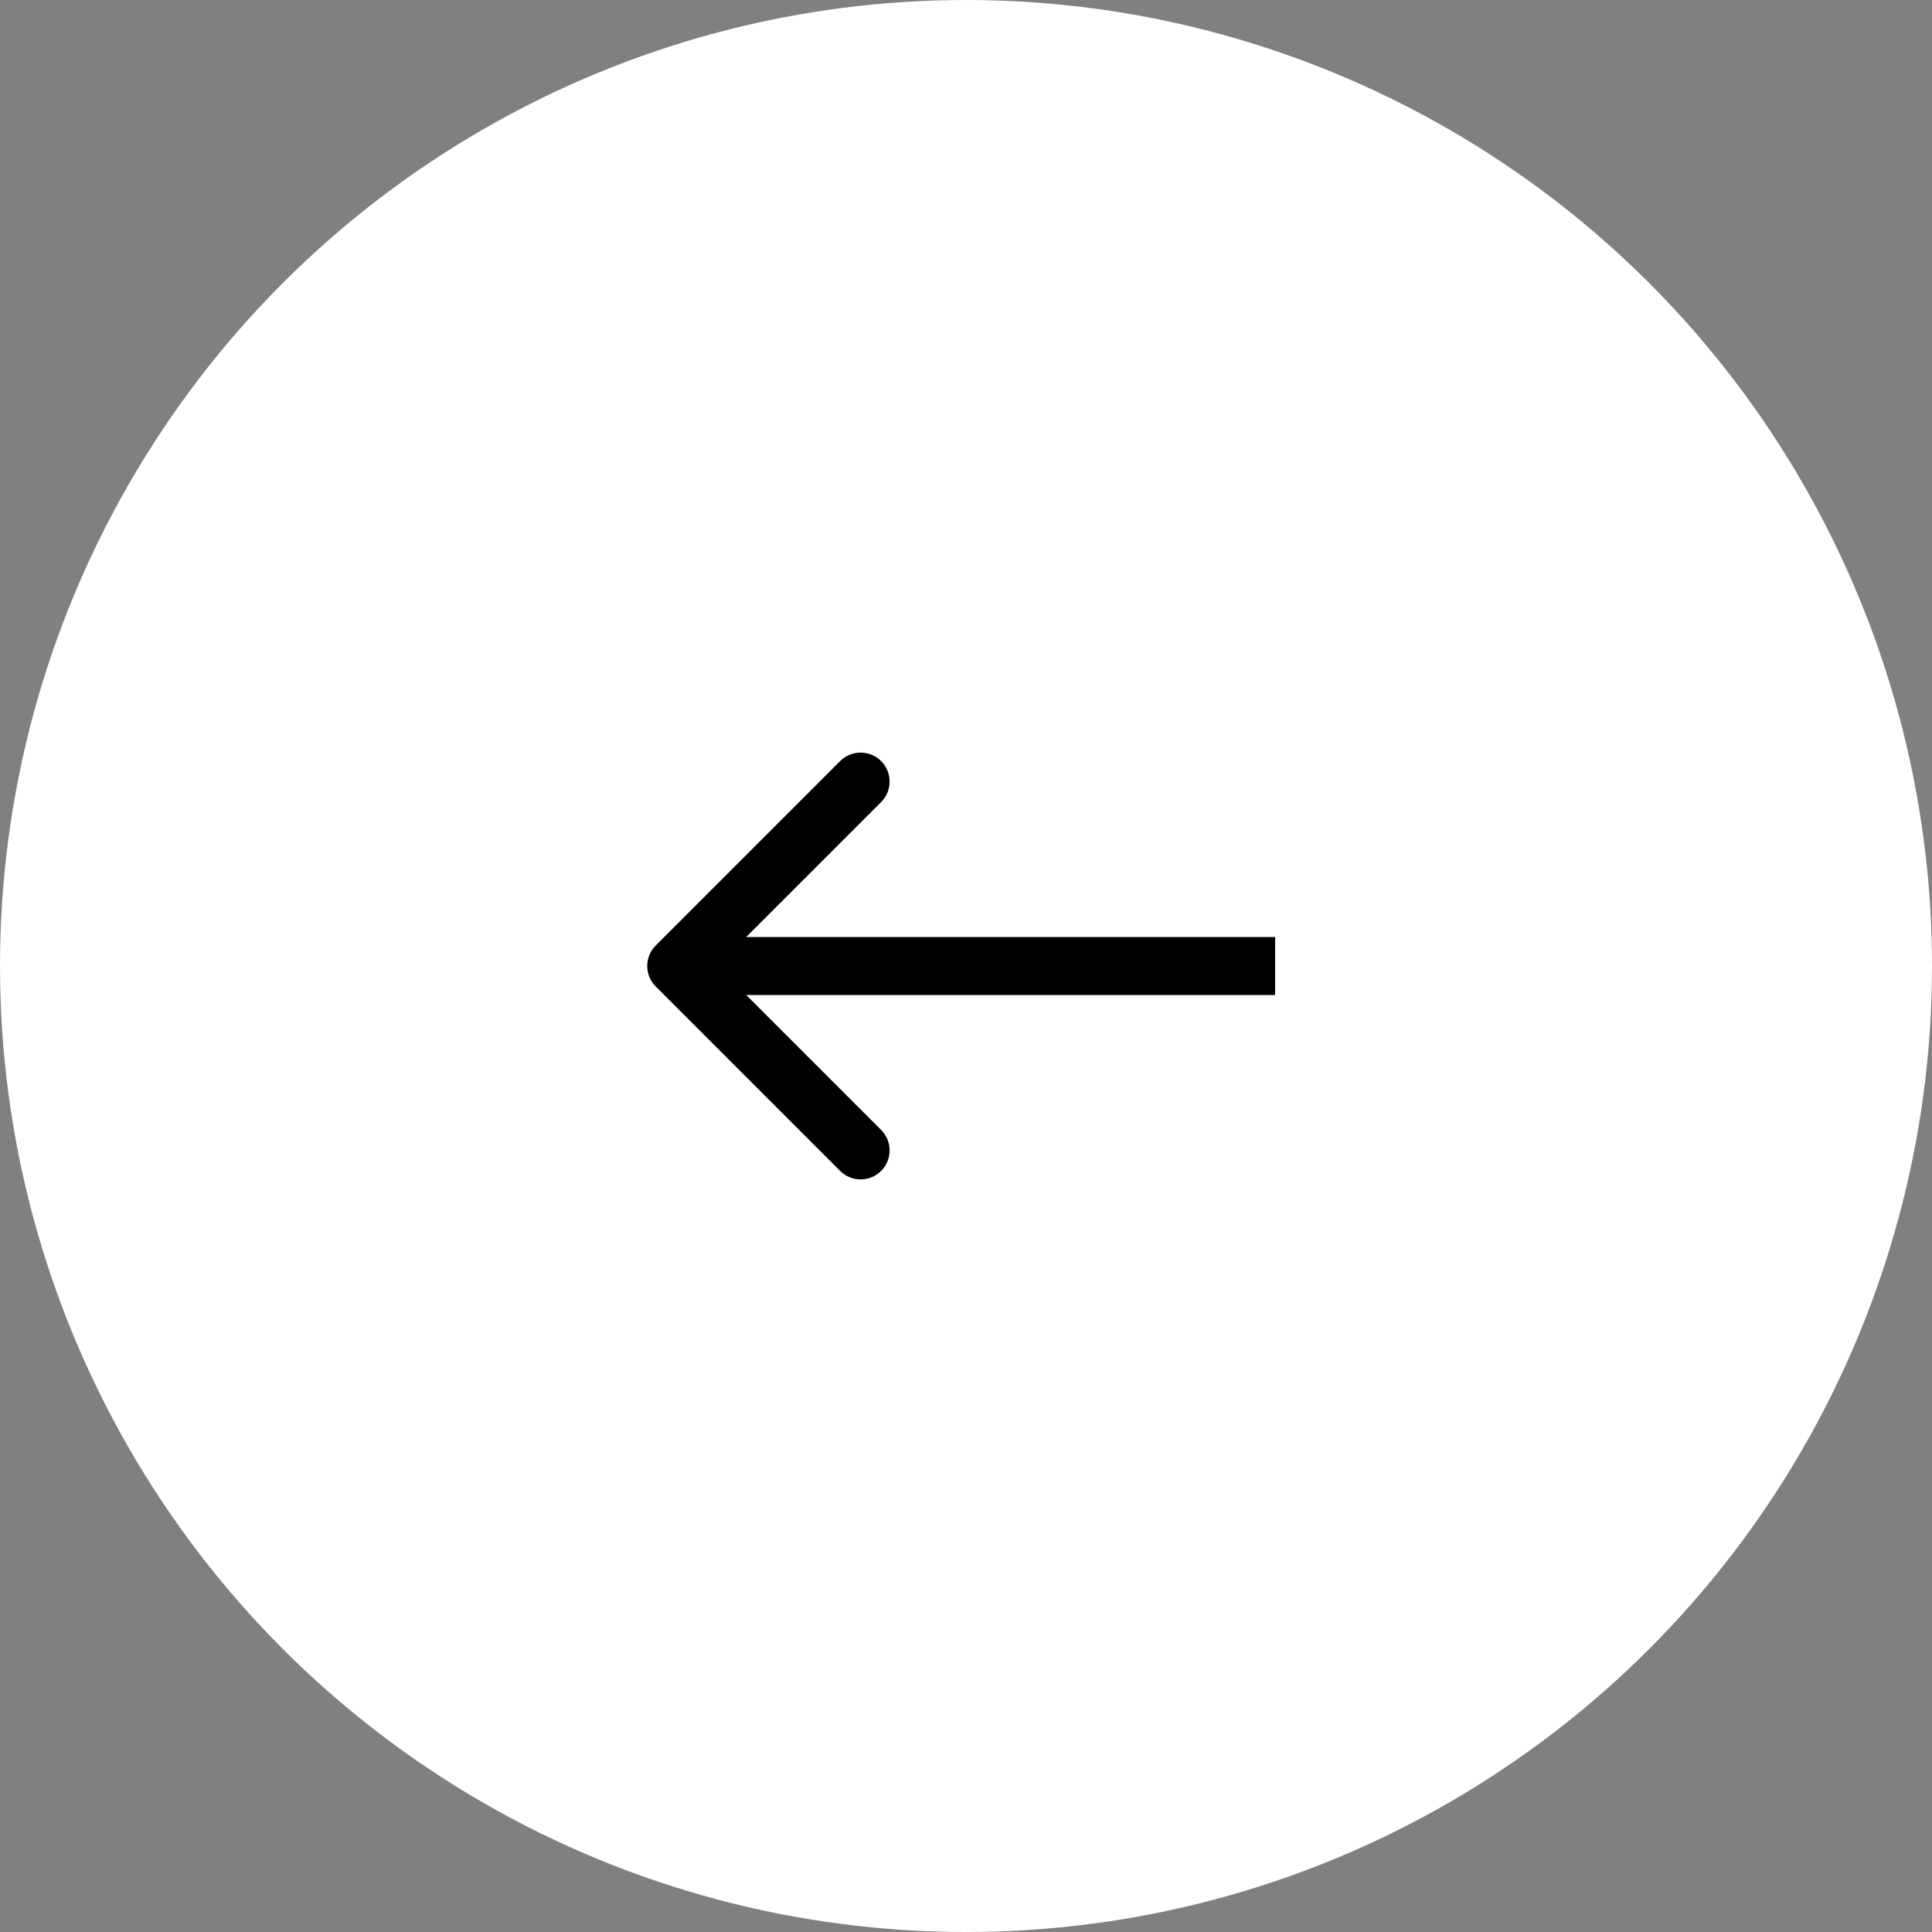
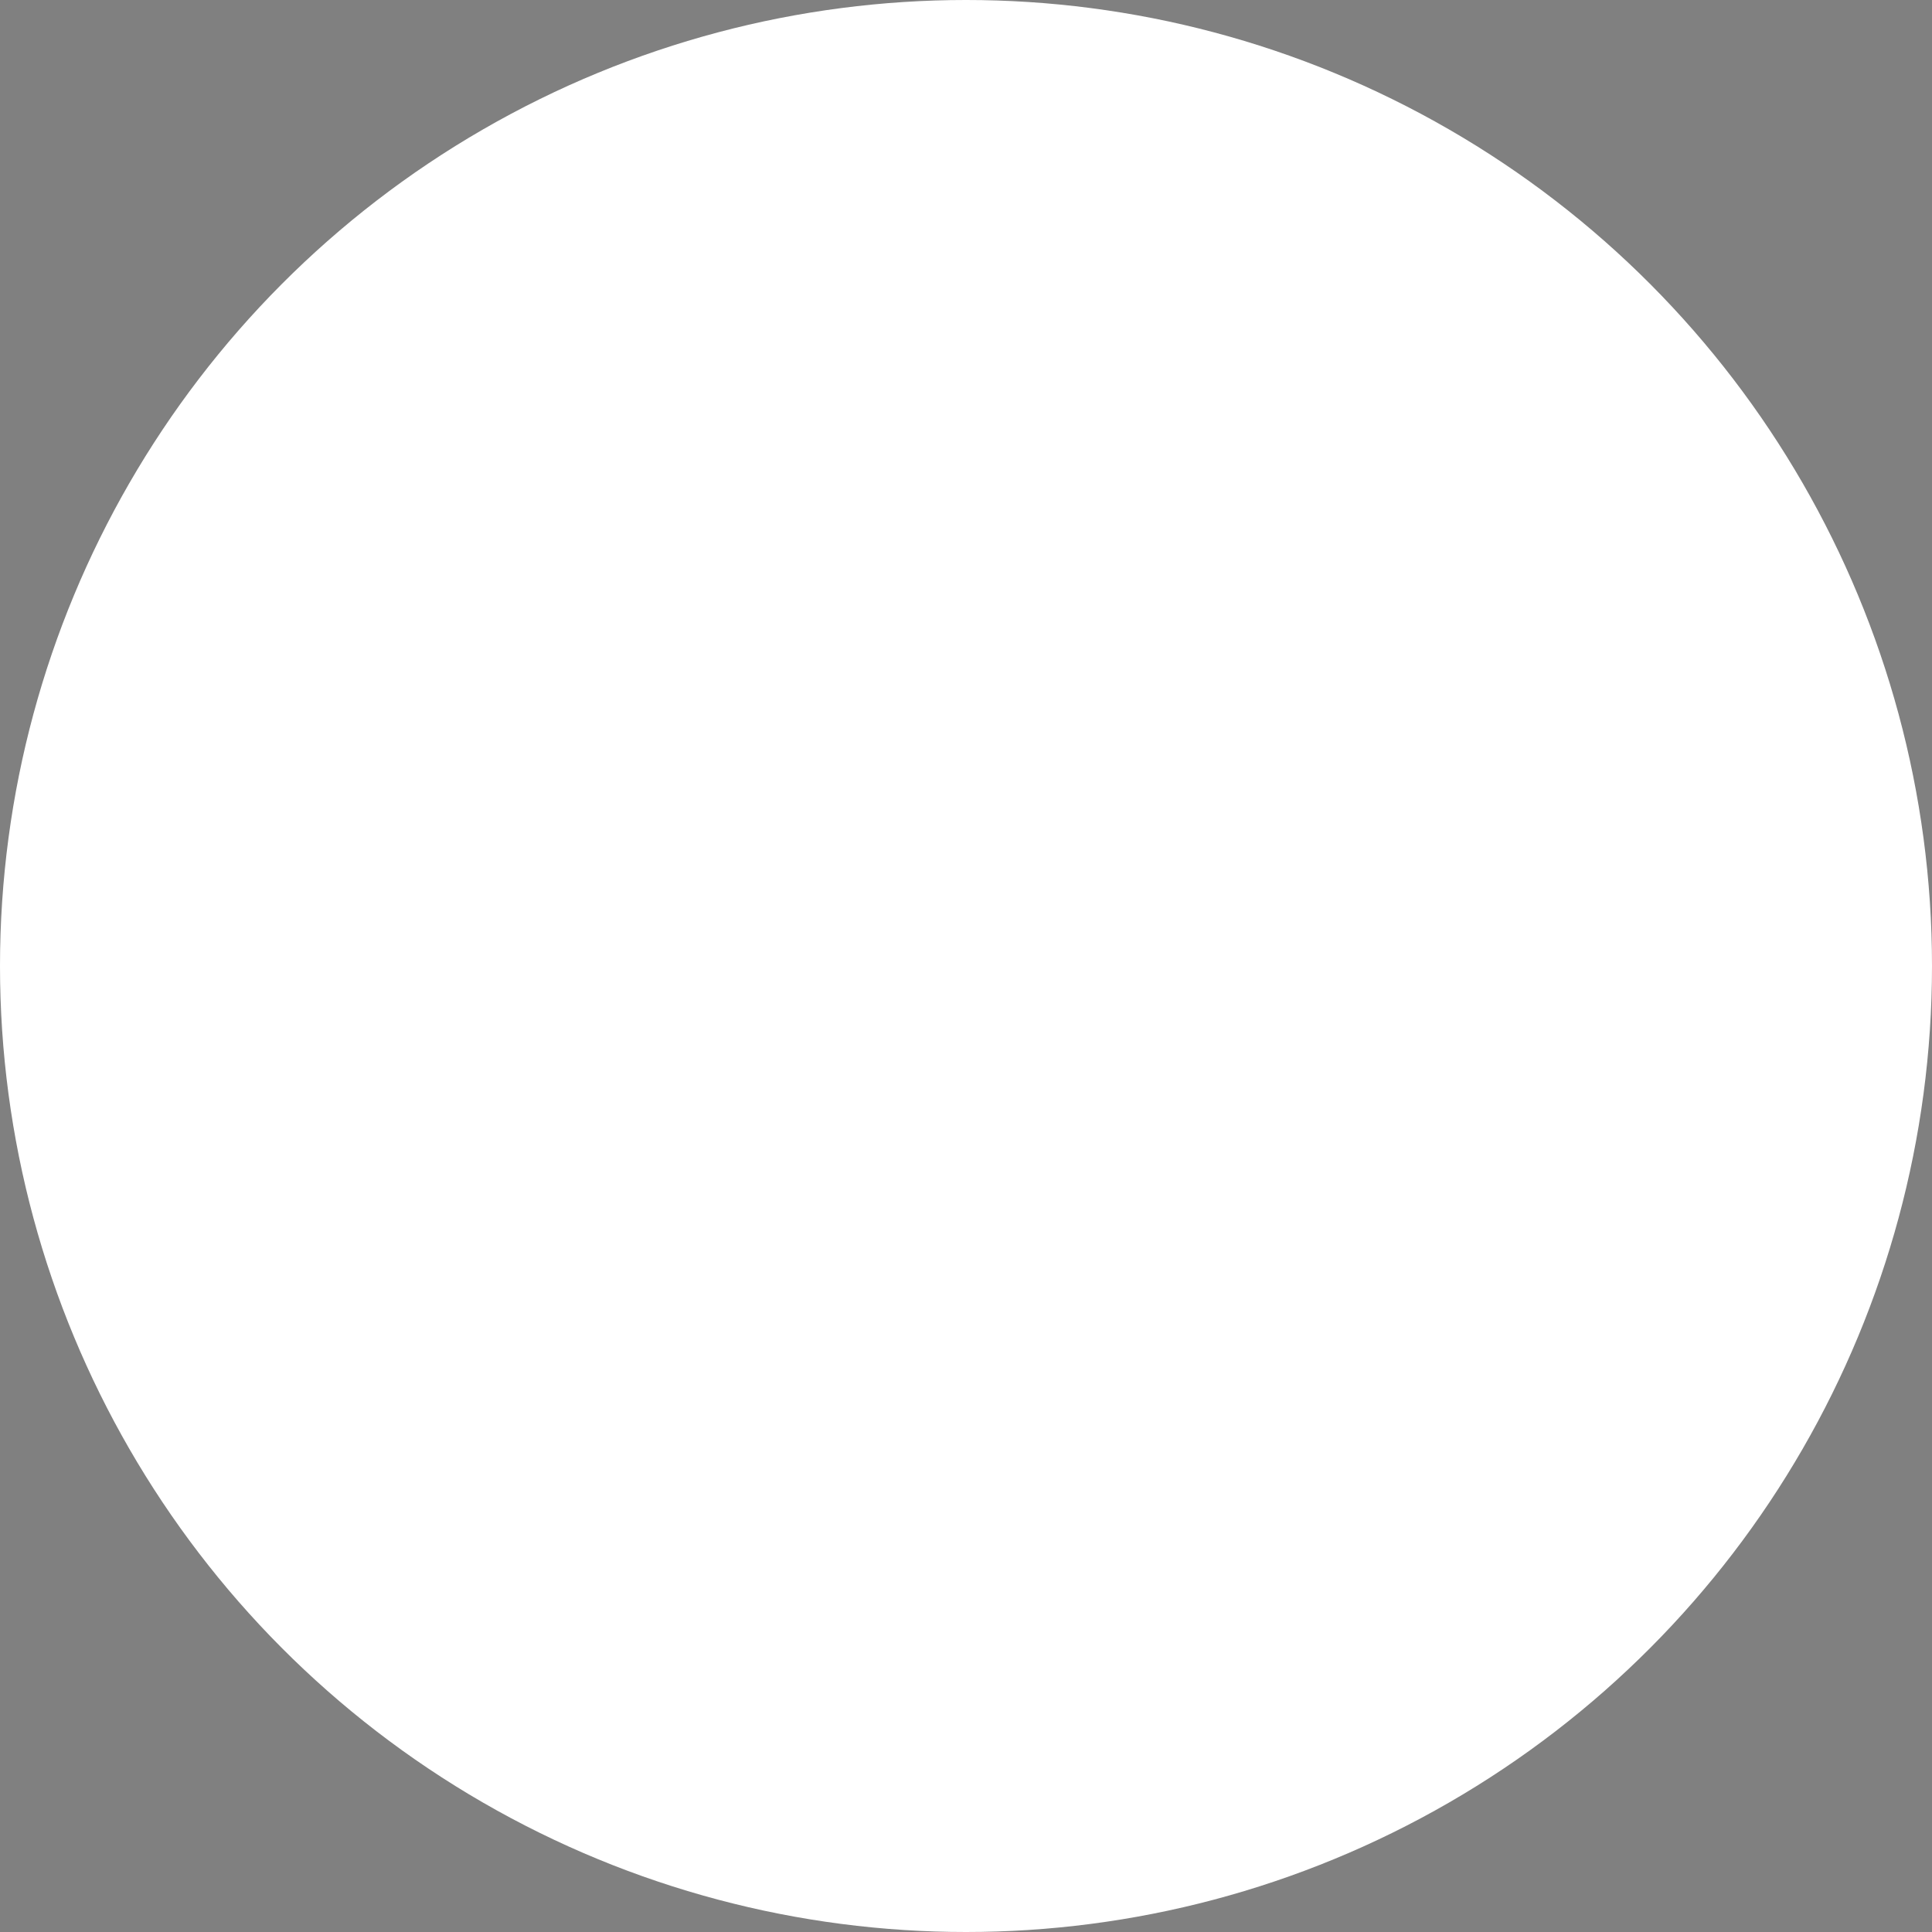
<svg xmlns="http://www.w3.org/2000/svg" width="100" height="100" viewBox="0 0 100 100" fill="none">
  <rect x="0" y="0" width="100" height="100" fill="#808080" stroke="none" />
  <circle cx="50" cy="50" r="50" fill="white" />
-   <path d="M33.939 48.939C33.354 49.525 33.354 50.475 33.939 51.061L43.485 60.607C44.071 61.192 45.021 61.192 45.607 60.607C46.192 60.021 46.192 59.071 45.607 58.485L37.121 50L45.607 41.515C46.192 40.929 46.192 39.979 45.607 39.393C45.021 38.808 44.071 38.808 43.485 39.393L33.939 48.939ZM35 50V51.5L66 51.5V50V48.5L35 48.5V50Z" fill="black" />
</svg>